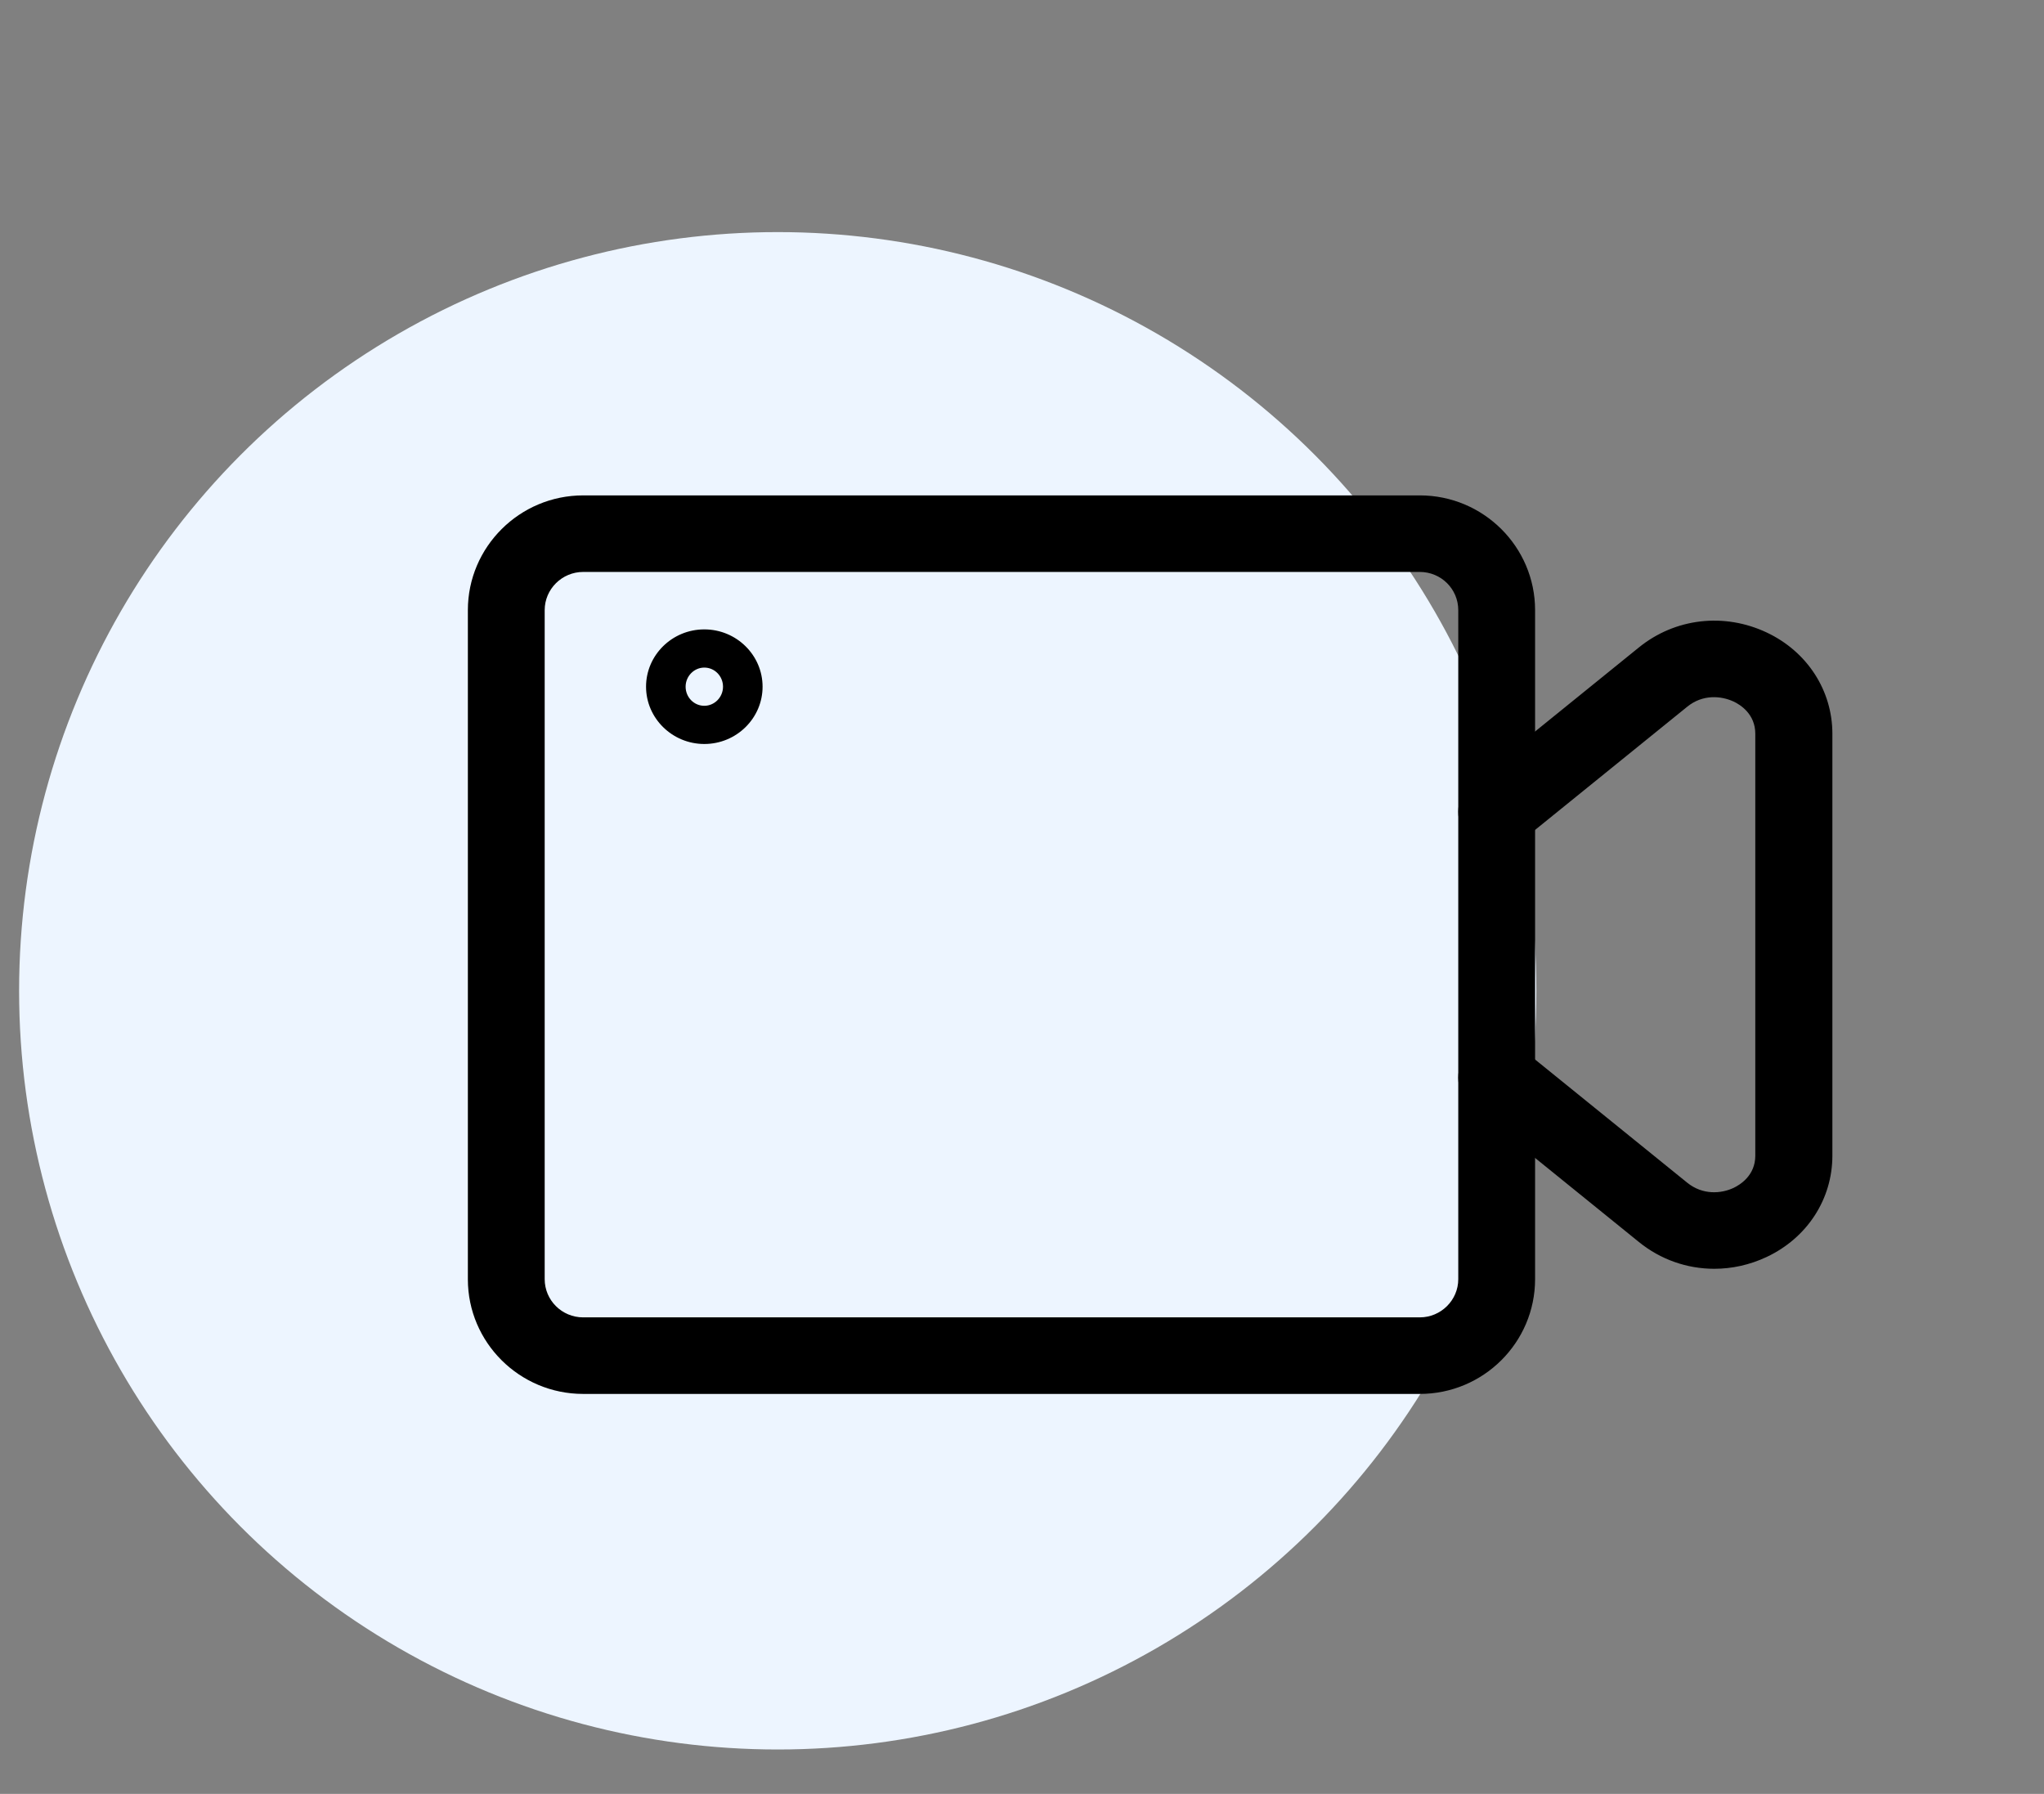
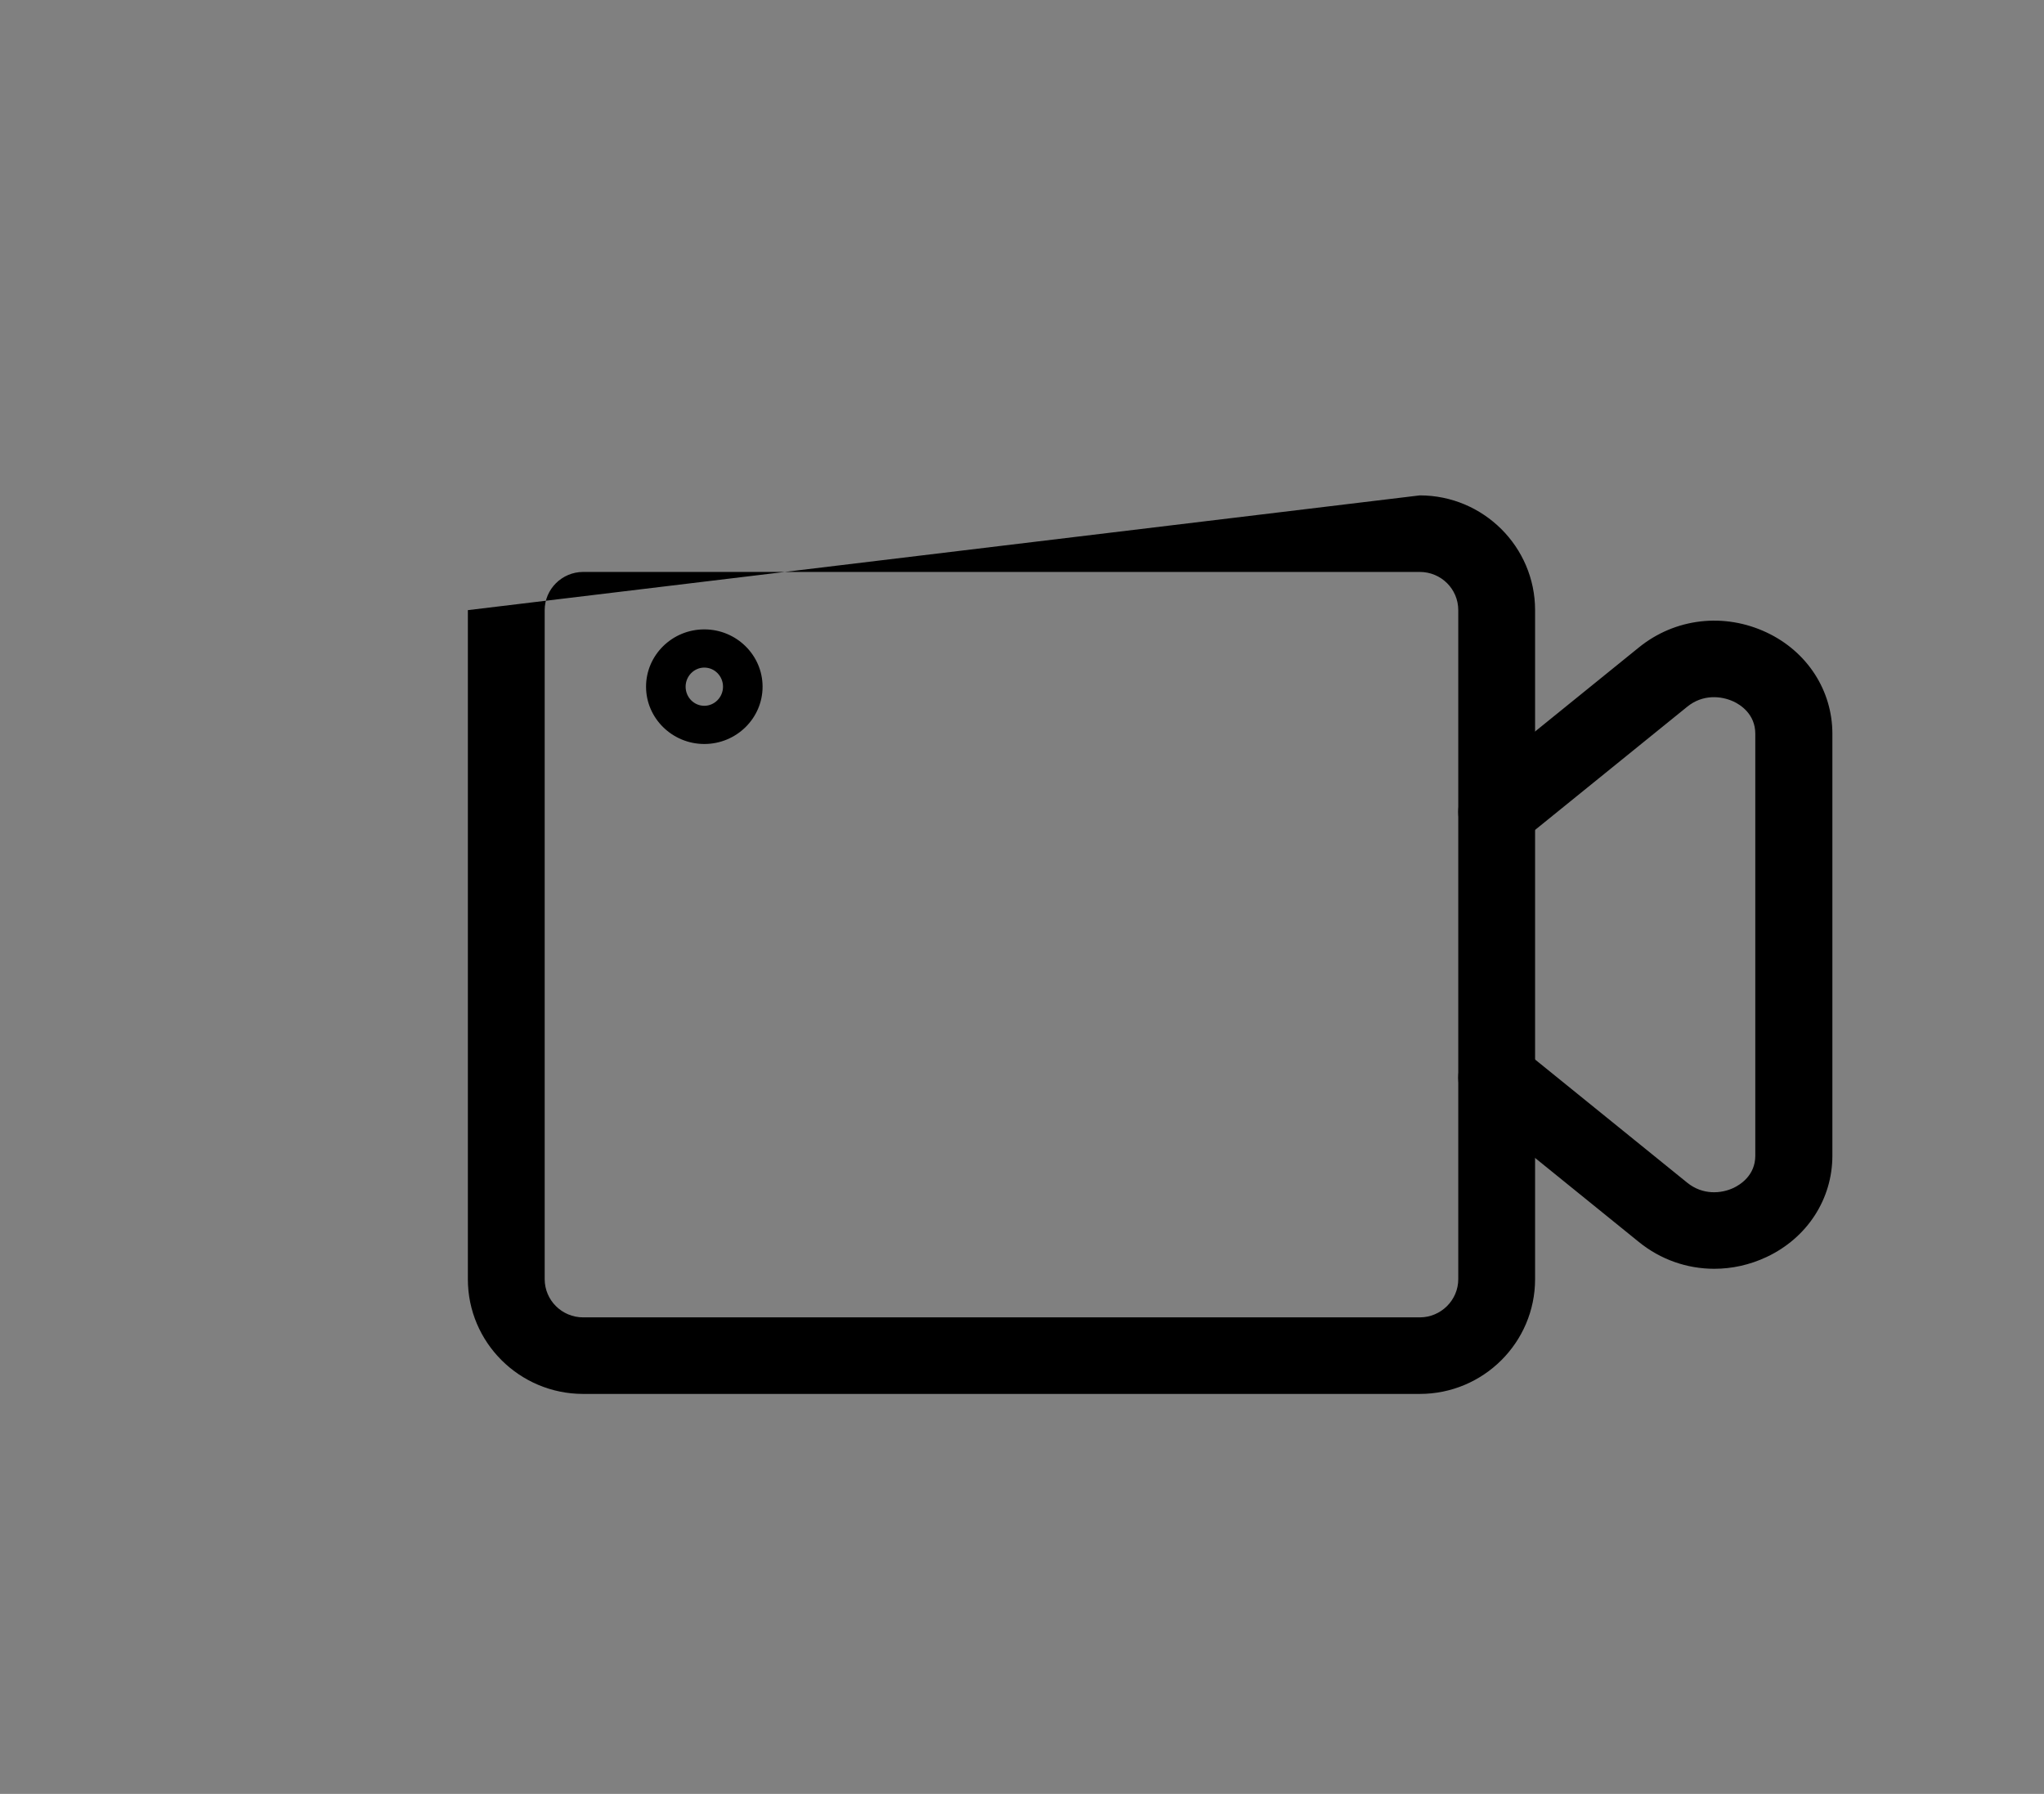
<svg xmlns="http://www.w3.org/2000/svg" width="98px" height="86px" viewBox="0 0 98 86" version="1.1">
  <rect x="0" y="0" width="98" height="86" fill="#808080" stroke="none" />
  <title>编组 11</title>
  <g id="页面-1" stroke="none" stroke-width="1" fill="none" fill-rule="evenodd">
    <g id="比赛星-首页备份-2" transform="translate(-673, -1388)">
      <g id="编组-9" transform="translate(223.509, 1348.675)">
        <g id="编组-2备份-2" transform="translate(344.26, 0)">
          <g id="编组-11" transform="translate(106.147, 40.116)">
-             <circle id="椭圆形" fill="#EDF5FF" cx="36.372" cy="46.708" r="36.372" />
            <g id="直播" transform="translate(12.017, 0)" fill="#000000" fill-rule="nonzero">
              <rect id="矩形" opacity="0" x="0" y="0" width="84.419" height="84.419" />
              <g id="摄像头" transform="translate(9.499, 9.502)">
-                 <rect id="矩形" opacity="0" x="0" y="0" width="65.415" height="65.415" />
-                 <path d="M45.64,56.532 L5.528,56.532 C2.479,56.532 0,54.066 0,51.037 L0,18.957 C0,15.929 2.479,13.456 5.528,13.456 L45.64,13.456 C48.688,13.456 51.168,15.922 51.168,18.957 L51.168,51.03 C51.168,54.066 48.688,56.532 45.64,56.532 Z M5.528,17.126 C4.514,17.126 3.683,17.95 3.683,18.957 L3.683,51.03 C3.683,52.038 4.507,52.862 5.528,52.862 L45.64,52.862 C46.654,52.862 47.485,52.038 47.485,51.03 L47.485,18.957 C47.485,17.943 46.661,17.126 45.64,17.126 L5.528,17.126 Z" id="形状" />
+                 <path d="M45.64,56.532 L5.528,56.532 C2.479,56.532 0,54.066 0,51.037 L0,18.957 L45.64,13.456 C48.688,13.456 51.168,15.922 51.168,18.957 L51.168,51.03 C51.168,54.066 48.688,56.532 45.64,56.532 Z M5.528,17.126 C4.514,17.126 3.683,17.95 3.683,18.957 L3.683,51.03 C3.683,52.038 4.507,52.862 5.528,52.862 L45.64,52.862 C46.654,52.862 47.485,52.038 47.485,51.03 L47.485,18.957 C47.485,17.943 46.661,17.126 45.64,17.126 L5.528,17.126 Z" id="形状" />
                <path d="M59.757,50.533 C58.461,50.533 57.186,50.095 56.139,49.244 L48.165,42.788 C47.786,42.483 47.545,42.039 47.494,41.555 C47.444,41.071 47.589,40.587 47.897,40.211 C48.541,39.425 49.699,39.308 50.487,39.949 L58.461,46.405 C59.214,47.014 60.103,46.929 60.686,46.654 C61,46.504 61.726,46.059 61.726,45.11 L61.726,24.884 C61.726,23.935 61,23.484 60.686,23.34 C60.097,23.065 59.207,22.98 58.461,23.589 L50.487,30.045 C49.702,30.686 48.538,30.568 47.897,29.783 C47.256,28.998 47.374,27.841 48.165,27.206 L56.139,20.75 C57.879,19.337 60.234,19.068 62.275,20.03 C64.218,20.946 65.422,22.81 65.422,24.884 L65.422,45.11 C65.422,47.19 64.218,49.048 62.275,49.964 C61.457,50.35 60.6,50.533 59.757,50.533 L59.757,50.533 Z M11.336,25.374 C9.799,25.374 8.543,24.138 8.543,22.627 C8.543,21.116 9.793,19.88 11.336,19.88 C12.88,19.88 14.13,21.116 14.13,22.627 C14.13,24.138 12.88,25.374 11.336,25.374 Z M11.336,21.711 C10.846,21.711 10.44,22.123 10.44,22.627 C10.44,23.131 10.839,23.543 11.336,23.543 C11.827,23.543 12.233,23.131 12.233,22.627 C12.233,22.123 11.834,21.711 11.336,21.711 Z" id="形状" />
              </g>
            </g>
          </g>
        </g>
      </g>
    </g>
  </g>
</svg>